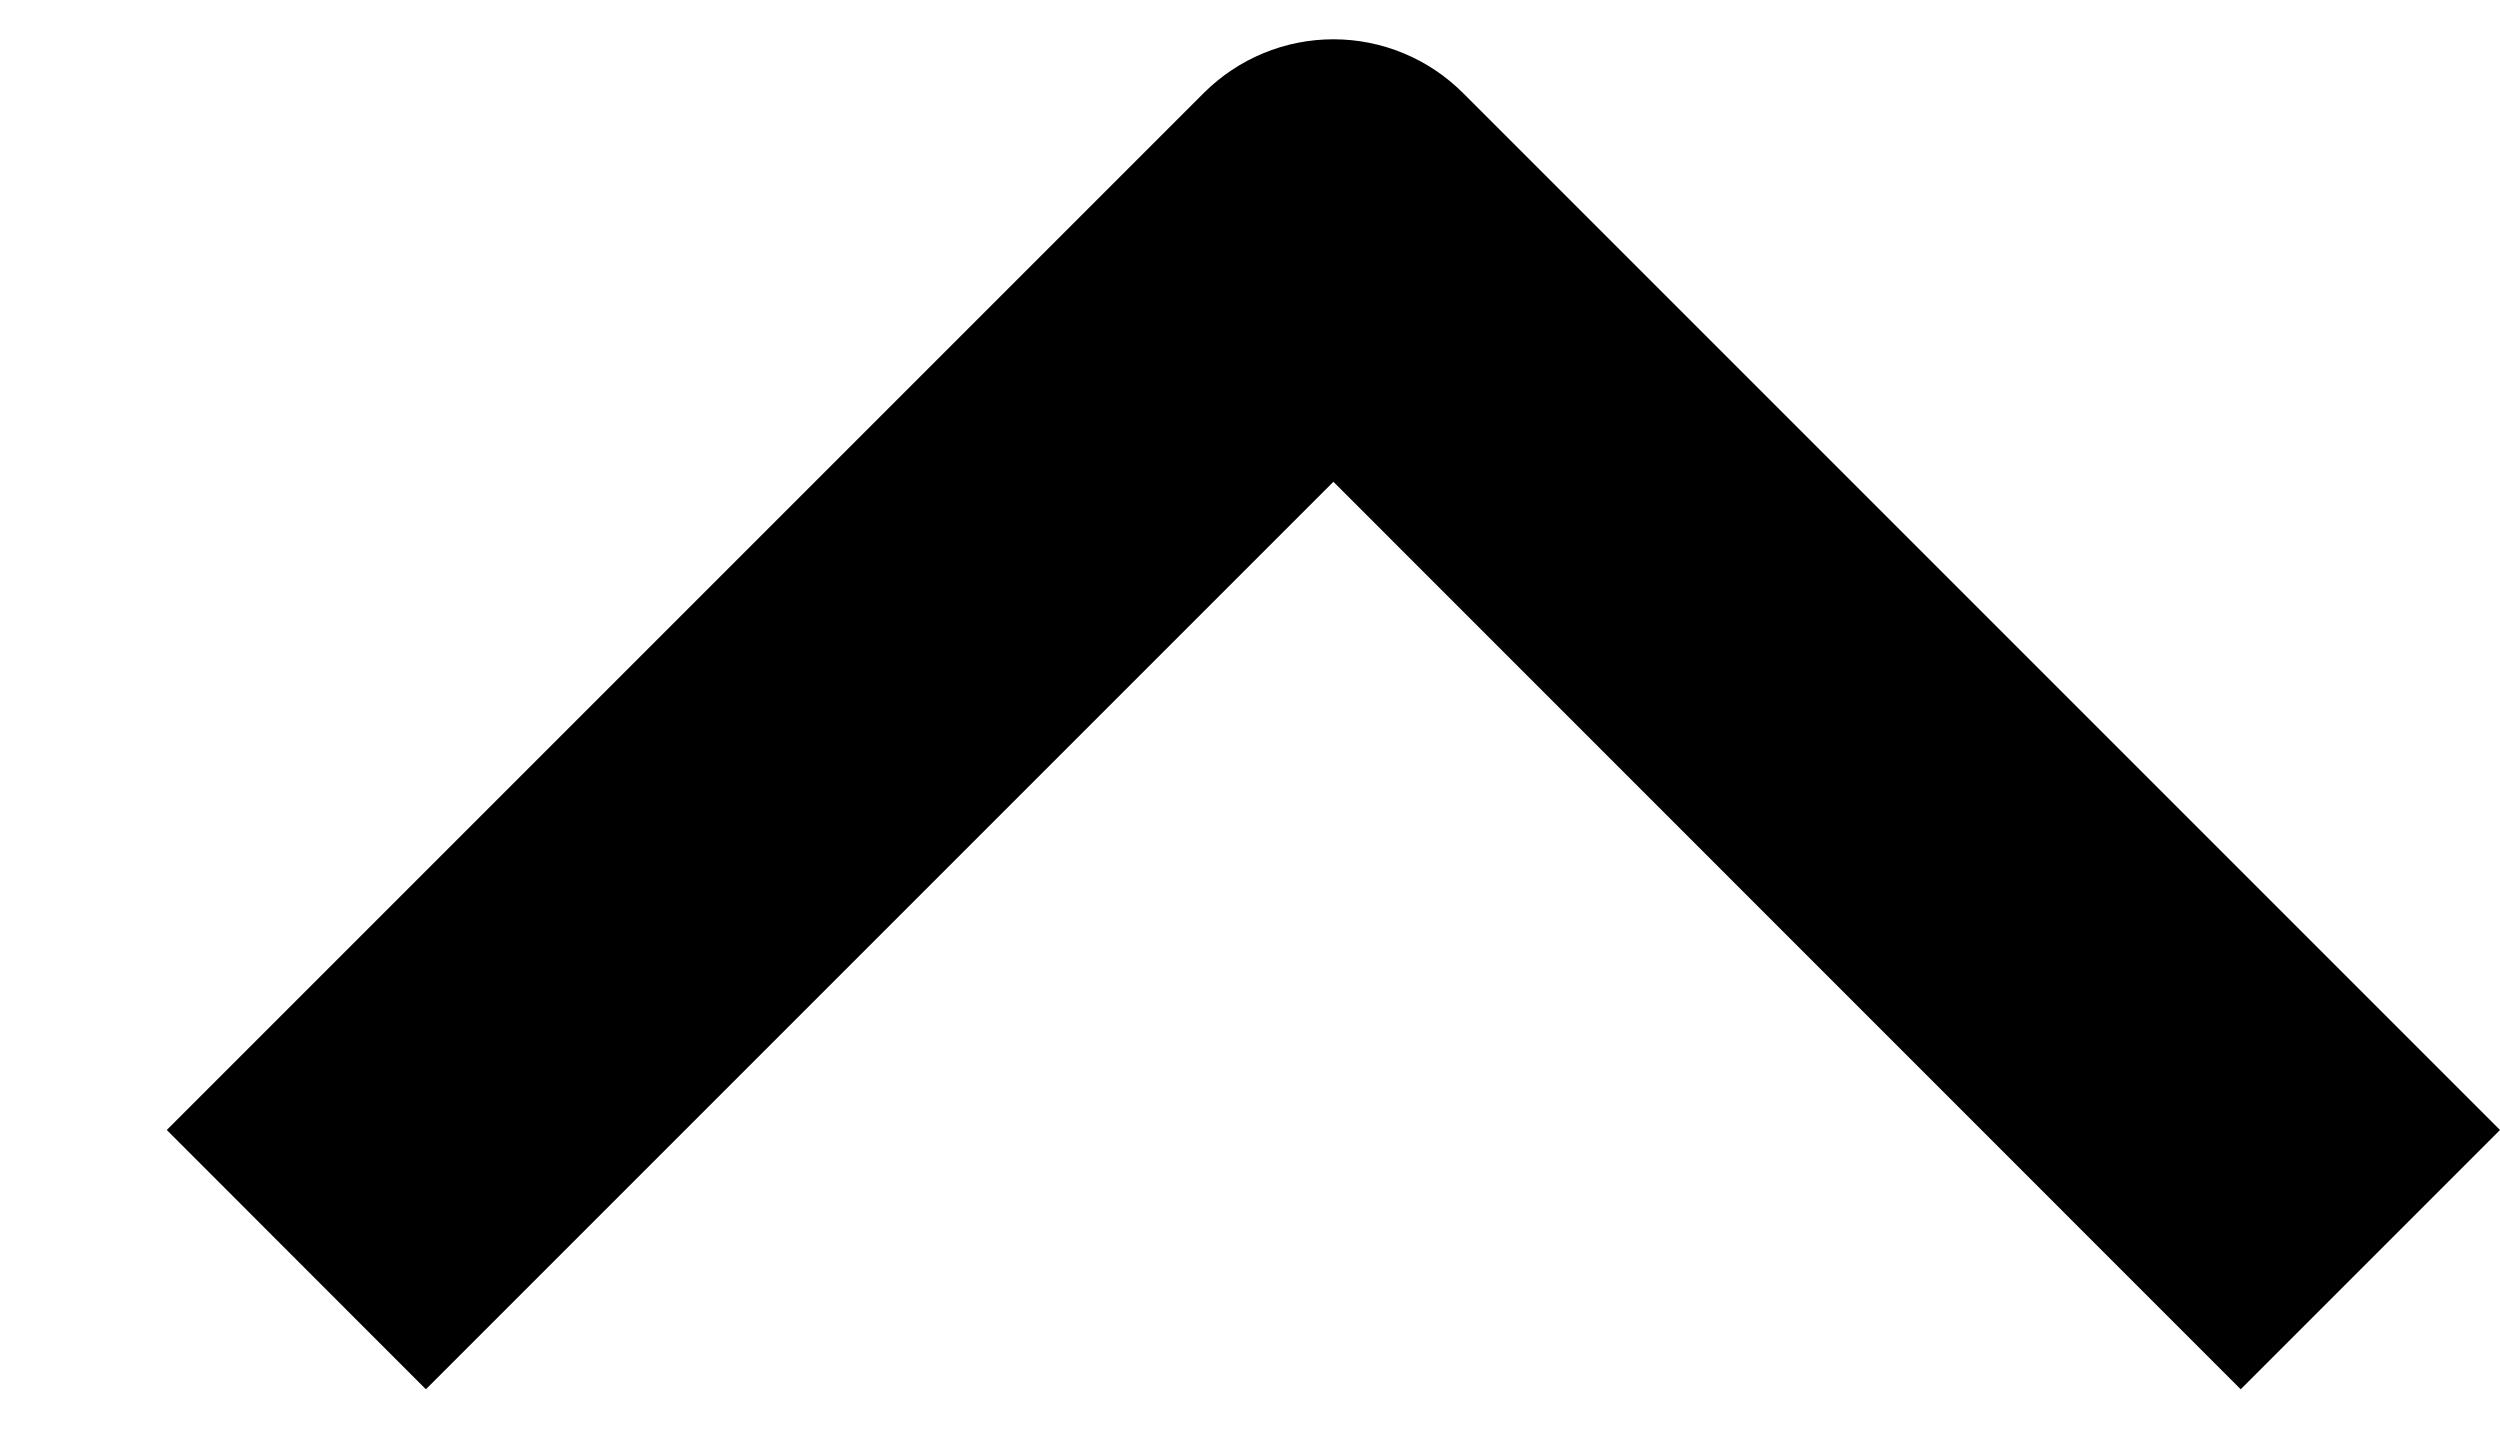
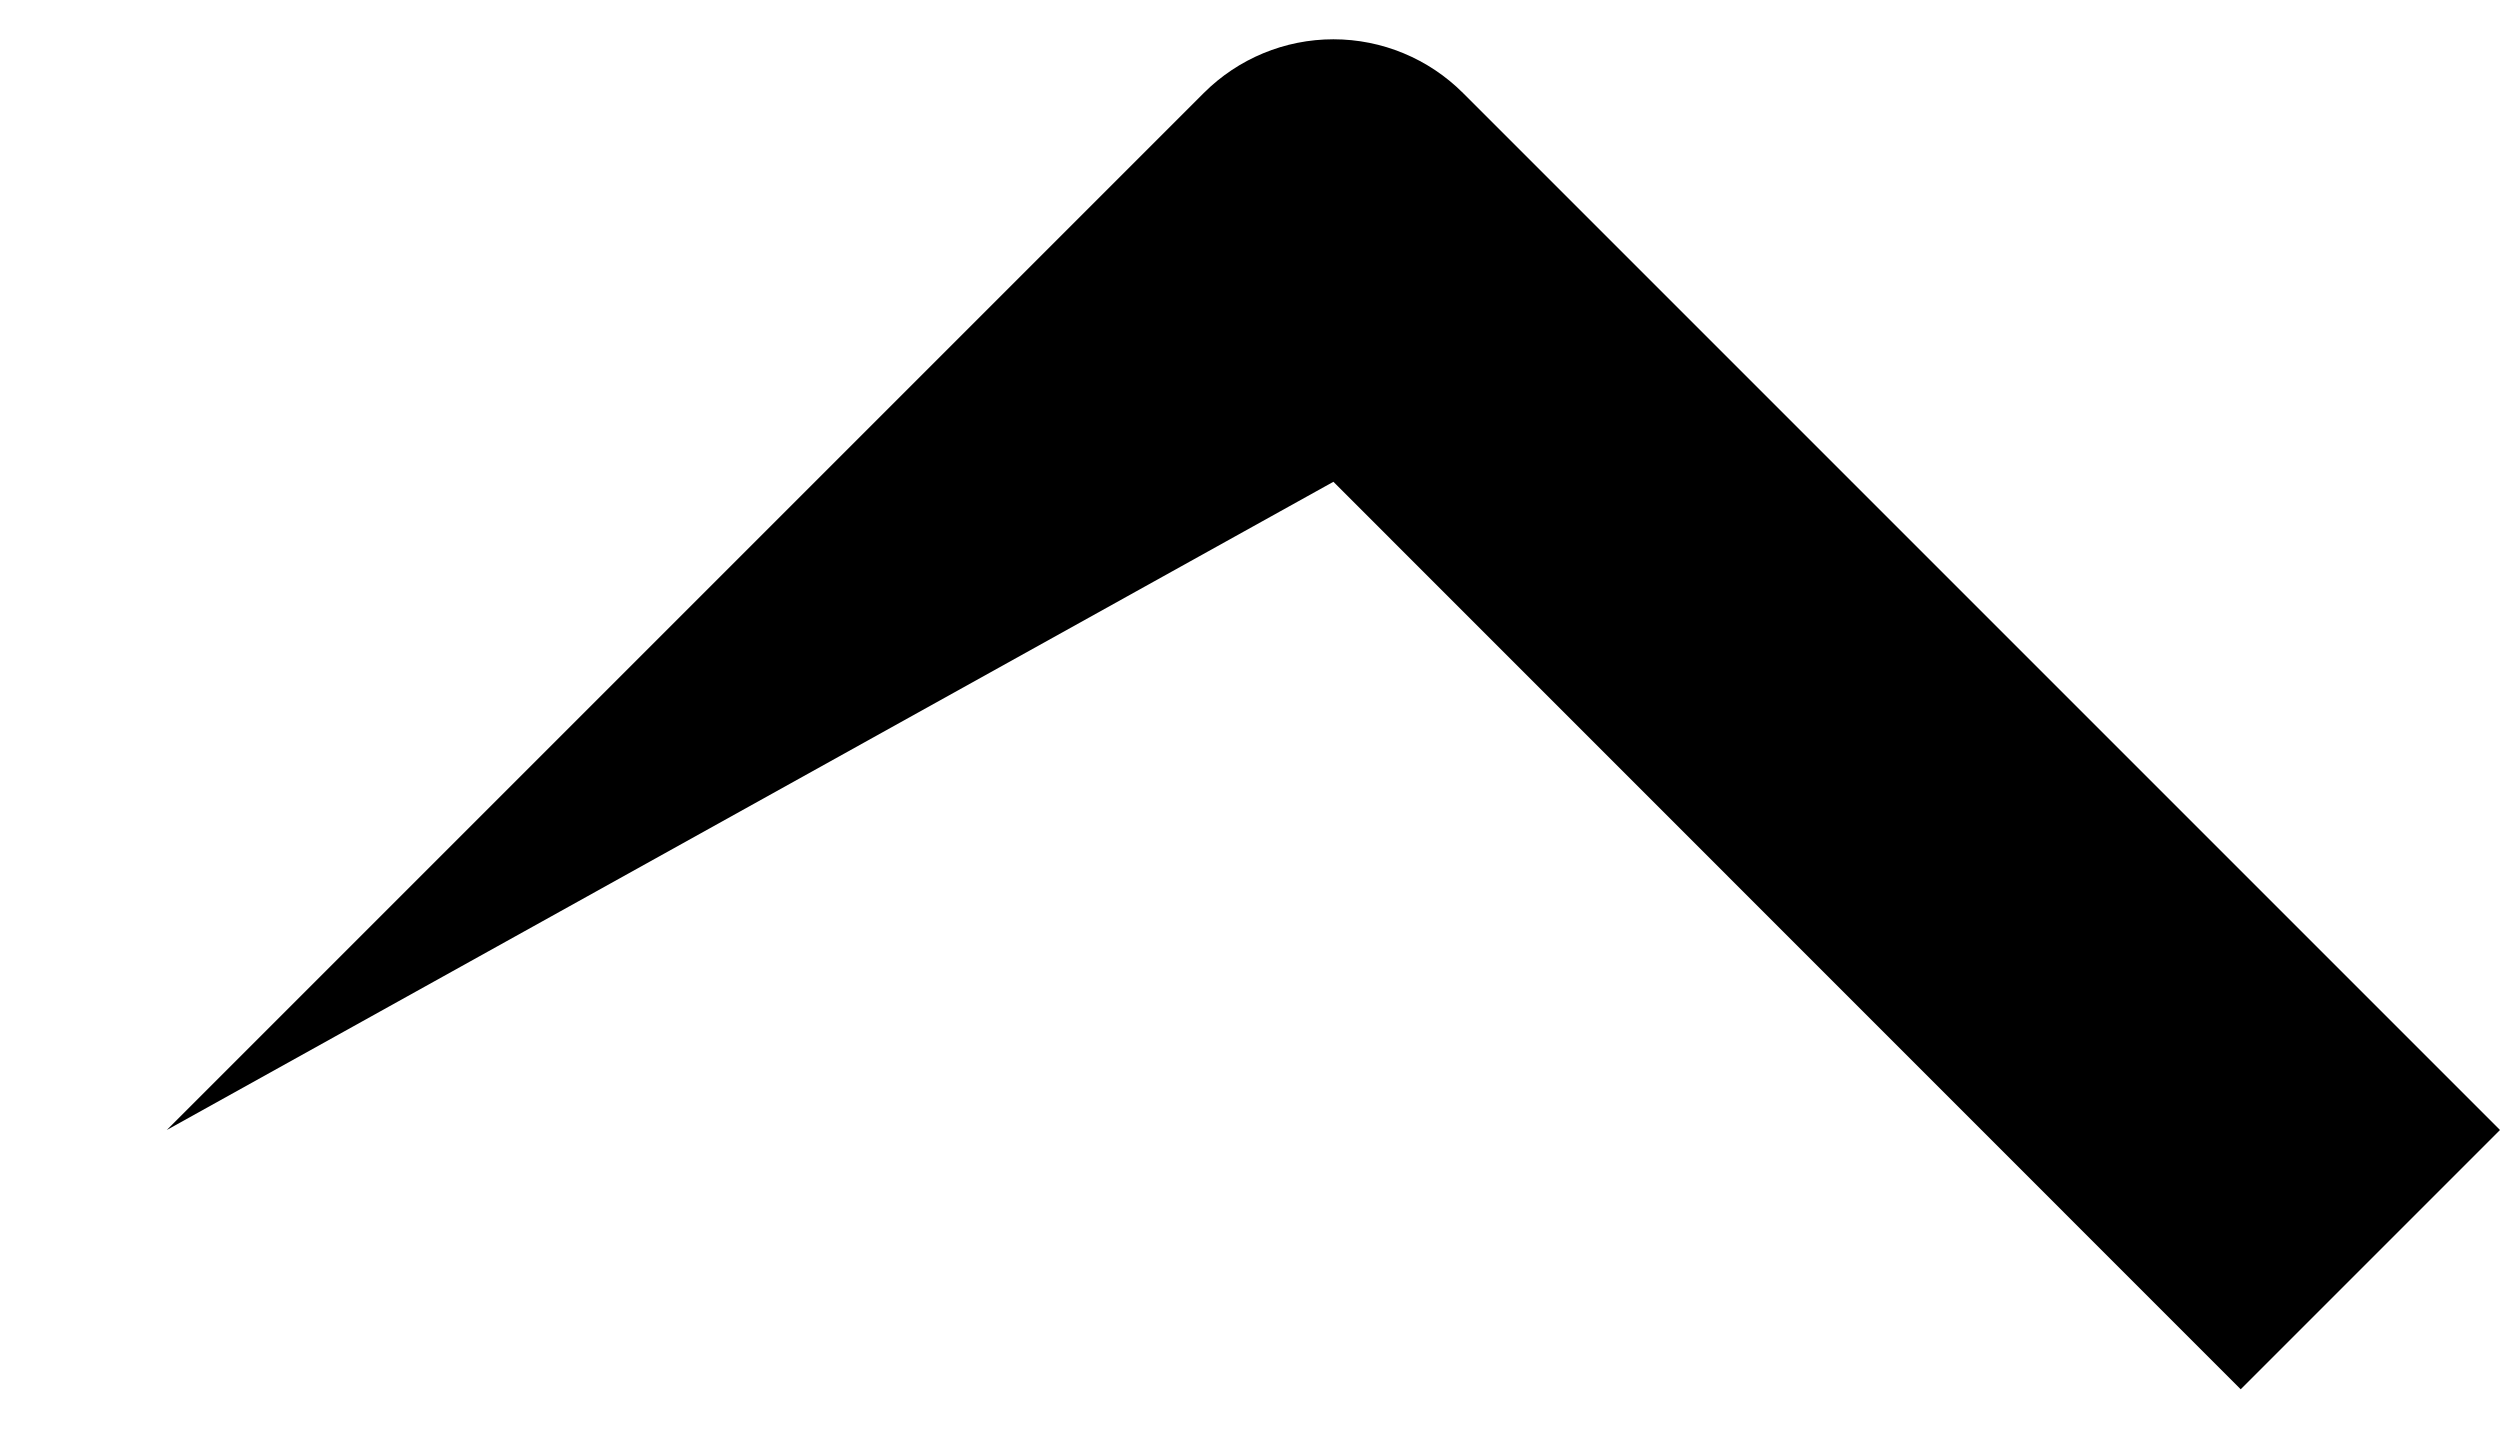
<svg xmlns="http://www.w3.org/2000/svg" width="14" height="8" viewBox="0 0 14 8" fill="none">
-   <path fill-rule="evenodd" clip-rule="evenodd" d="M8.193 0.521L14 6.328L12.548 7.78L7.467 2.698L2.385 7.78L0.934 6.328L6.741 0.521C6.934 0.328 7.195 0.22 7.467 0.22C7.739 0.22 8 0.328 8.193 0.521Z" fill="black" />
+   <path fill-rule="evenodd" clip-rule="evenodd" d="M8.193 0.521L14 6.328L12.548 7.78L7.467 2.698L0.934 6.328L6.741 0.521C6.934 0.328 7.195 0.22 7.467 0.22C7.739 0.22 8 0.328 8.193 0.521Z" fill="black" />
</svg>